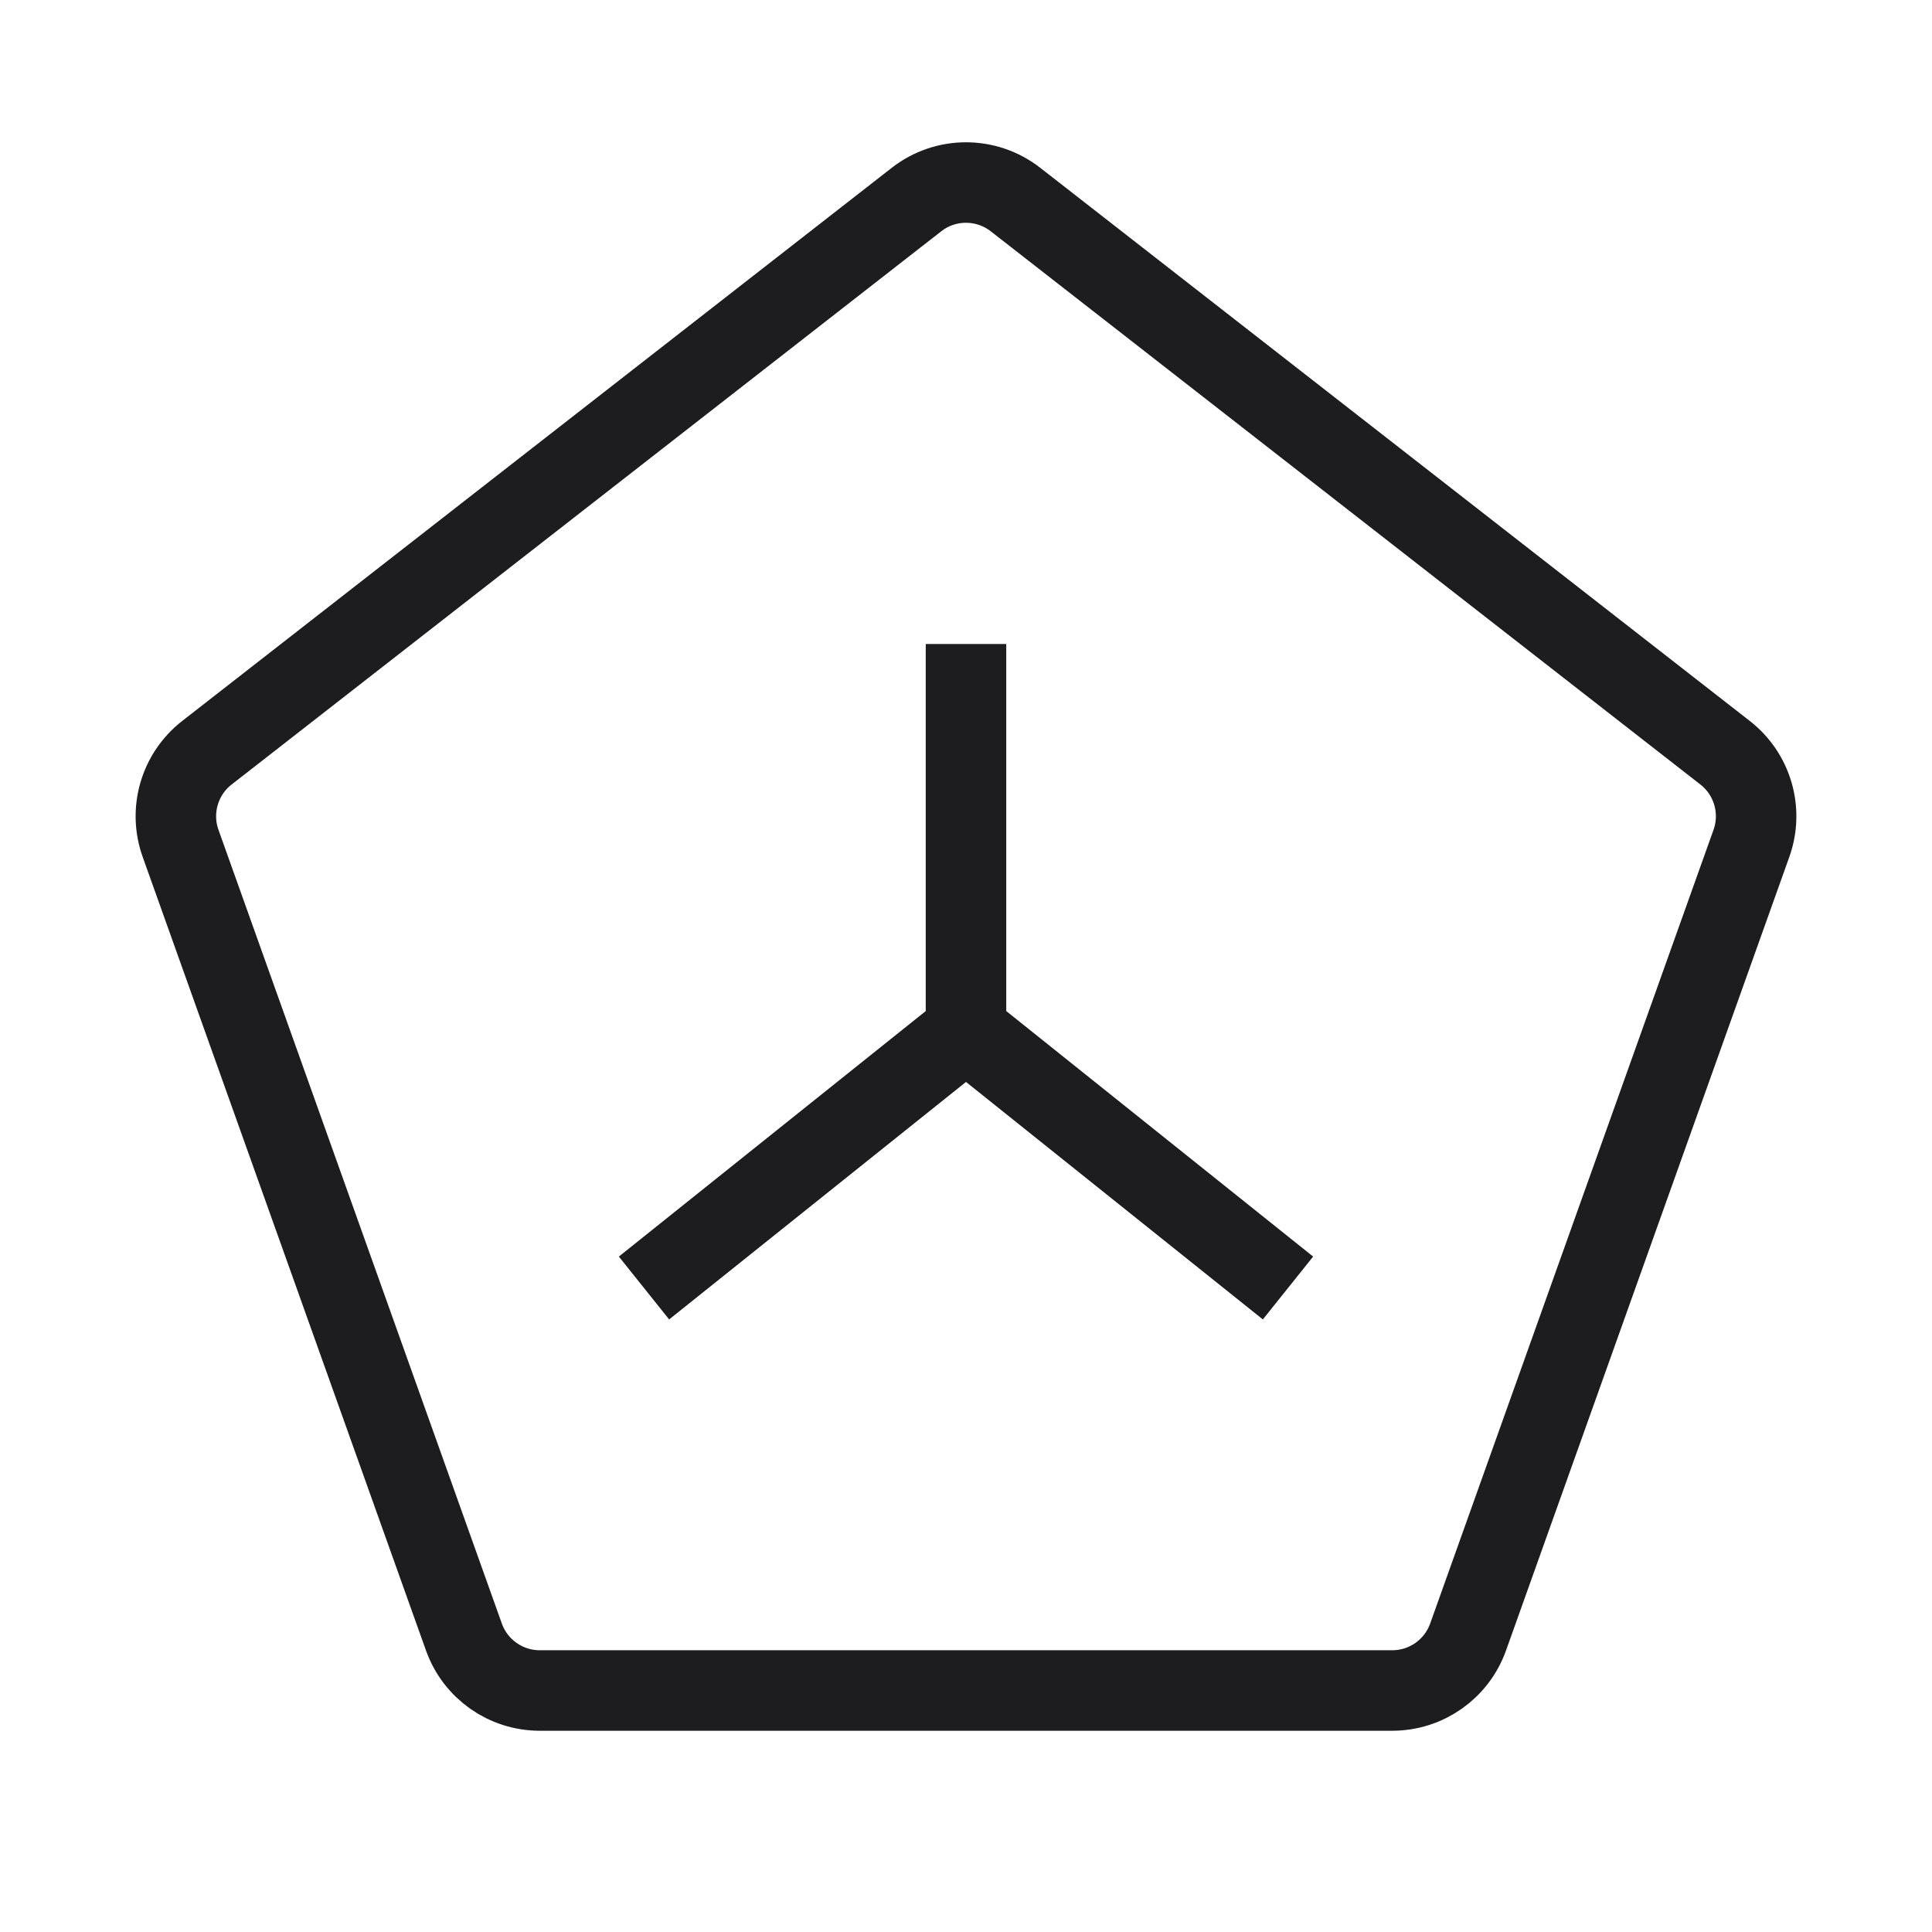
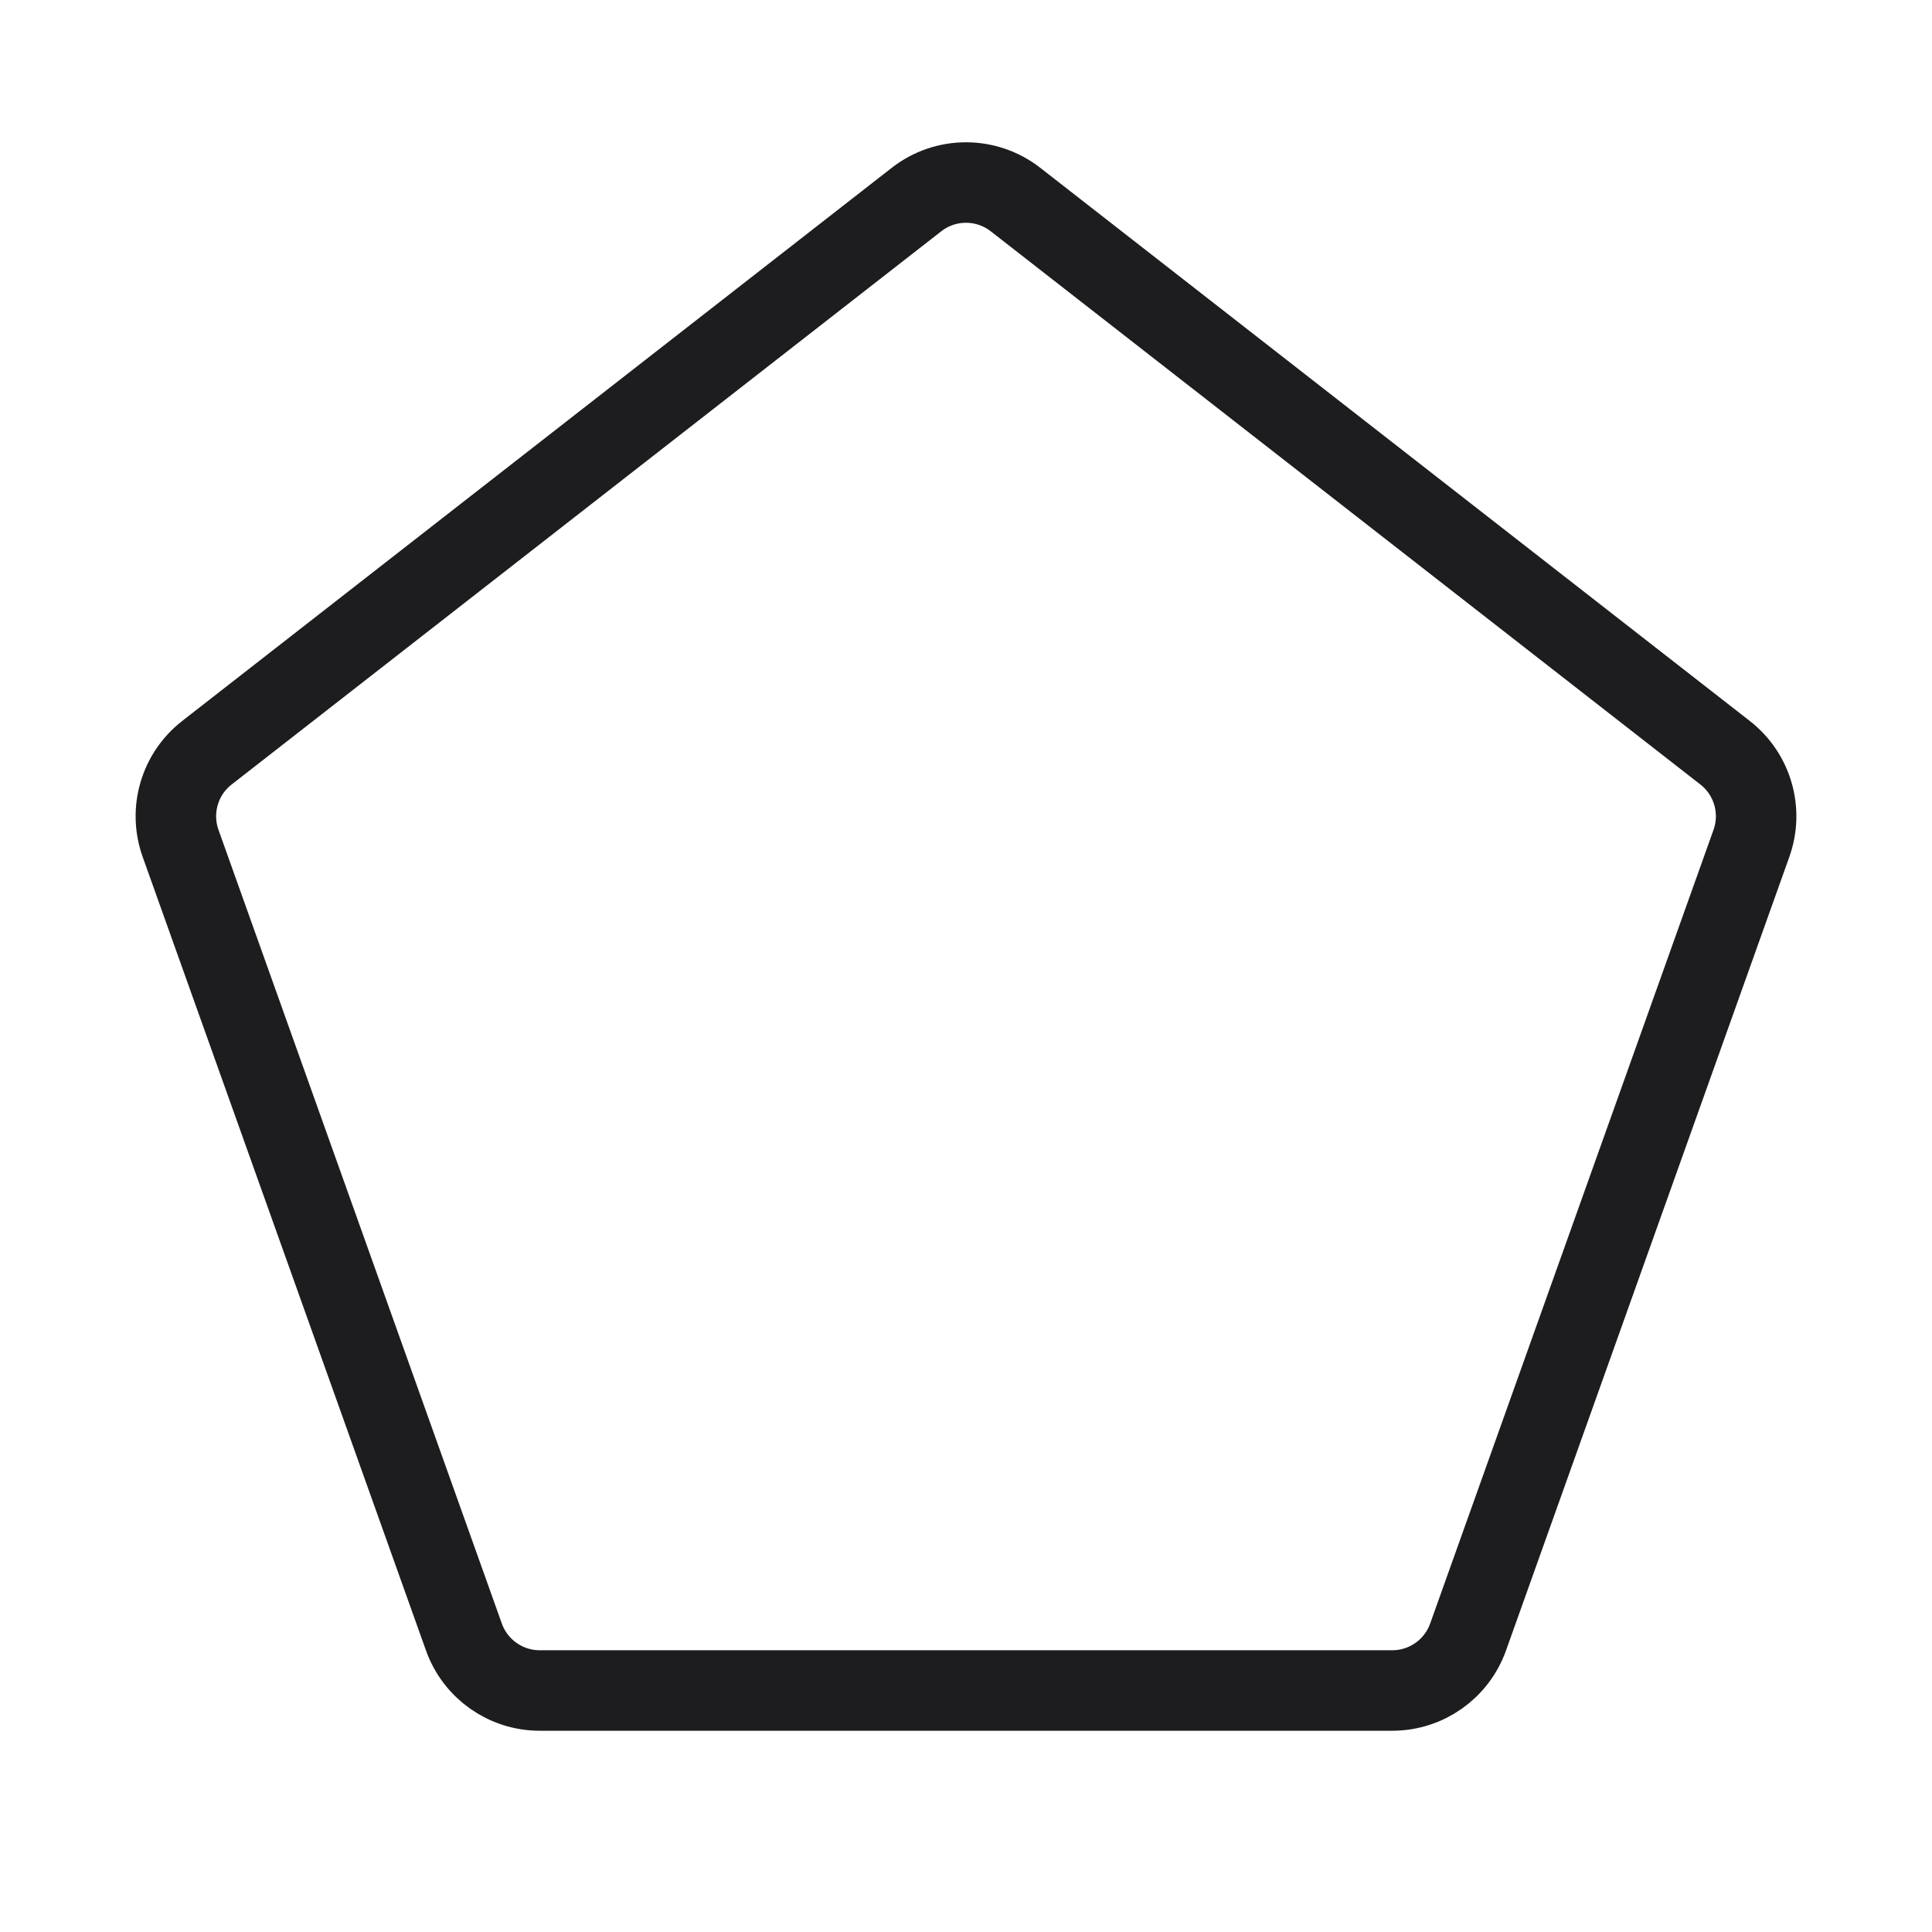
<svg xmlns="http://www.w3.org/2000/svg" width="24" height="24" viewBox="0 0 24 24" fill="none">
  <path d="M12.615 2.479L21.43 9.351C21.77 9.616 21.902 10.069 21.757 10.476L18.237 20.336C18.095 20.734 17.718 21 17.295 21H6.705C6.282 21 5.905 20.734 5.763 20.336L2.243 10.476C2.098 10.069 2.23 9.616 2.57 9.351L11.385 2.479C11.746 2.197 12.253 2.197 12.615 2.479Z" stroke="#1D1D1F" />
-   <path d="M12 8V12.8M12 12.8L8 16M12 12.8L16 16" stroke="#1D1D1F" />
</svg>